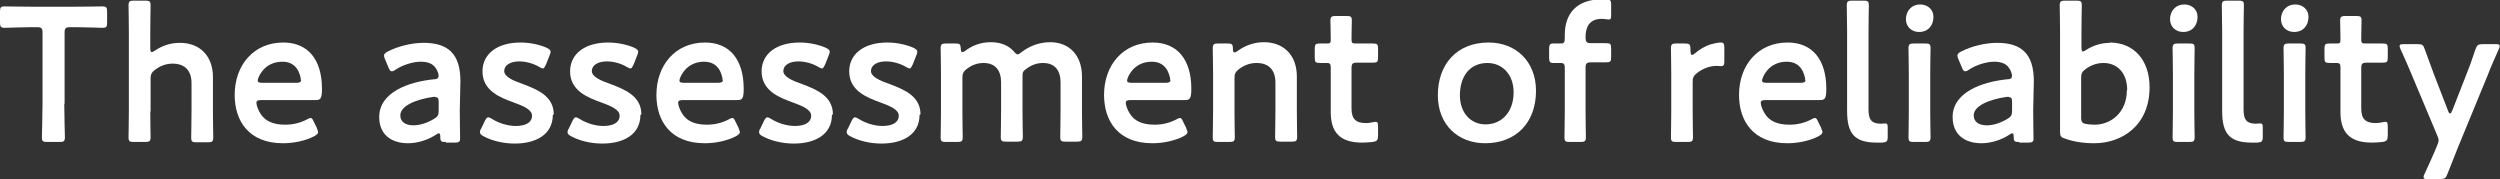
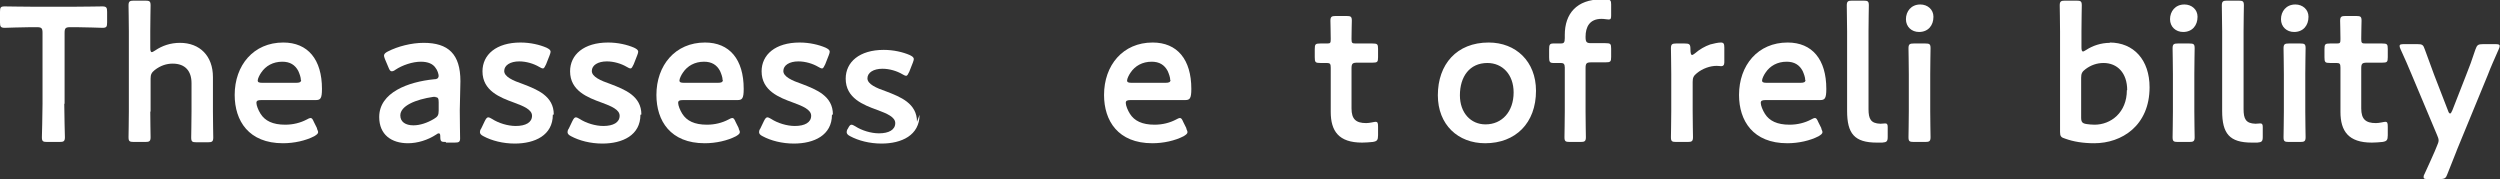
<svg xmlns="http://www.w3.org/2000/svg" id="_レイヤー_2" width="78.19" height="5.6" viewBox="0 0 78.19 5.6">
  <rect x="0" y="0" width="78.19" height="5.6" fill="#333333" stroke="none" />
  <defs>
    <style>.cls-1{fill:#fff;}</style>
  </defs>
  <g id="_レイヤー_1-2">
    <g id="category_e">
      <path class="cls-1" d="m2.01,3.24c0,.35.02,1.01.02,1.05,0,.13-.04.15-.17.15h-.38c-.14,0-.17-.02-.17-.15,0-.04.02-.7.02-1.05V1.03c0-.15-.03-.18-.18-.18h-.19c-.25,0-.77.02-.81.02-.13,0-.15-.04-.15-.17v-.33c0-.14.02-.17.15-.17.04,0,.59.01.87.01h1.31c.28,0,.83-.01.87-.01.13,0,.15.04.15.17v.33c0,.14-.02.17-.15.17-.04,0-.56-.02-.81-.02h-.19c-.15,0-.18.03-.18.18v2.22Z" />
      <path class="cls-1" d="m4.7,3.48c0,.27.01.77.01.81,0,.13-.04.15-.17.15h-.35c-.14,0-.17-.02-.17-.15,0-.04.01-.54.01-.81V.98c0-.27-.01-.77-.01-.81,0-.13.04-.15.17-.15h.35c.14,0,.17.02.17.15,0,.04-.01.54-.01.81v.52c0,.08.01.13.05.13.02,0,.05-.02.1-.05.22-.15.48-.24.78-.24.62,0,1.03.41,1.03,1.07v1.08c0,.27.01.77.01.81,0,.13-.04.15-.17.15h-.35c-.14,0-.17-.02-.17-.15,0-.04.01-.54.01-.81v-.89c0-.37-.19-.61-.59-.61-.19,0-.38.06-.56.2-.1.08-.13.14-.13.27v1.04Z" />
      <path class="cls-1" d="m9.91,4.02s.04.08.04.11c0,.05-.04.08-.12.13-.27.14-.63.22-.98.22-1.07,0-1.51-.7-1.51-1.51,0-.93.59-1.64,1.52-1.64.77,0,1.21.53,1.21,1.45,0,.31-.05.35-.2.35h-1.7c-.11,0-.15.02-.15.09,0,.08.06.23.13.34.14.22.38.34.77.34.25,0,.48-.06.67-.16.05-.03.1-.05.12-.05.05,0,.07.04.11.13l.1.2Zm-.5-1.52c0-.08-.04-.19-.08-.28-.1-.19-.26-.29-.5-.29-.29,0-.52.13-.66.34-.05.07-.11.19-.11.25,0,.05.04.07.14.07h1.06c.11,0,.15-.02.16-.08Z" />
      <path class="cls-1" d="m13.94,4.44c-.14,0-.17-.01-.17-.17,0-.07-.01-.1-.05-.1-.02,0-.04.01-.08.04-.26.17-.58.27-.88.27-.52,0-.9-.27-.9-.82,0-.77.91-1.1,1.71-1.18.1,0,.14-.03.15-.1,0-.06-.04-.19-.1-.26-.08-.12-.23-.19-.46-.19-.26,0-.58.11-.79.25-.05.04-.09.05-.12.05-.04,0-.07-.04-.1-.12l-.11-.26s-.03-.08-.03-.11c0-.05.04-.09.12-.13.31-.16.74-.27,1.12-.27.77,0,1.15.35,1.15,1.2l-.02.91c0,.34.01.77.01.88s-.04.13-.17.13h-.27Zm-.32-1.41s-.04,0-.07,0c-.55.08-1.03.28-1.03.58,0,.2.16.31.41.31.21,0,.44-.08.64-.2.12-.07.15-.12.15-.26v-.26c0-.12-.02-.16-.1-.16Z" />
      <path class="cls-1" d="m17.29,3.59c0,.64-.56.9-1.19.9-.37,0-.72-.09-.98-.23-.08-.04-.11-.08-.11-.13,0-.03.01-.07.04-.11l.11-.23c.04-.08.07-.12.11-.12.03,0,.07.02.12.05.2.13.49.22.74.22.31,0,.51-.11.51-.32,0-.19-.26-.3-.56-.41-.44-.16-.99-.37-.99-.98,0-.52.43-.9,1.19-.9.31,0,.6.07.81.16.08.04.13.07.13.13,0,.02-.01.06-.03.11l-.11.28c-.04.08-.06.13-.1.13-.03,0-.07-.02-.12-.05-.17-.1-.4-.17-.62-.17-.28,0-.47.12-.47.3s.27.3.59.41c.44.17.96.37.96.95Z" />
      <path class="cls-1" d="m20.03,3.59c0,.64-.56.9-1.19.9-.37,0-.72-.09-.98-.23-.08-.04-.11-.08-.11-.13,0-.03.01-.07.04-.11l.11-.23c.04-.08.07-.12.11-.12.03,0,.07.02.12.05.2.13.49.22.74.22.31,0,.51-.11.51-.32,0-.19-.26-.3-.56-.41-.44-.16-.99-.37-.99-.98,0-.52.43-.9,1.19-.9.31,0,.6.07.81.16.08.04.13.07.13.13,0,.02-.01.06-.03.11l-.11.28c-.04.08-.06.13-.1.13-.03,0-.07-.02-.12-.05-.17-.1-.4-.17-.62-.17-.28,0-.47.12-.47.3s.27.3.59.41c.44.17.96.37.96.95Z" />
      <path class="cls-1" d="m23.1,4.02s.04.08.04.11c0,.05-.04.08-.12.13-.27.14-.63.22-.98.22-1.07,0-1.51-.7-1.51-1.51,0-.93.59-1.64,1.52-1.64.77,0,1.21.53,1.21,1.45,0,.31-.05.35-.2.35h-1.7c-.11,0-.15.02-.15.09,0,.08.06.23.13.34.14.22.38.34.77.34.25,0,.48-.06.67-.16.05-.03.1-.05.12-.05.05,0,.07.04.11.13l.1.2Zm-.5-1.52c0-.08-.04-.19-.08-.28-.1-.19-.26-.29-.5-.29-.29,0-.52.13-.66.34-.05.07-.11.19-.11.25,0,.05.04.07.14.07h1.06c.11,0,.15-.02.16-.08Z" />
      <path class="cls-1" d="m26.02,3.59c0,.64-.56.9-1.19.9-.37,0-.72-.09-.98-.23-.08-.04-.11-.08-.11-.13,0-.03.01-.07.04-.11l.11-.23c.04-.08.07-.12.11-.12.03,0,.07.02.12.05.2.13.49.22.74.22.31,0,.51-.11.51-.32,0-.19-.26-.3-.56-.41-.44-.16-.99-.37-.99-.98,0-.52.43-.9,1.19-.9.31,0,.6.07.81.16.08.04.13.07.13.13,0,.02-.01.06-.03.11l-.11.28c-.04.08-.06.13-.1.13-.03,0-.07-.02-.12-.05-.17-.1-.4-.17-.62-.17-.28,0-.47.12-.47.3s.27.3.59.41c.44.17.96.37.96.95Z" />
-       <path class="cls-1" d="m28.76,3.59c0,.64-.56.9-1.19.9-.37,0-.72-.09-.98-.23-.08-.04-.11-.08-.11-.13,0-.03.01-.07.04-.11l.11-.23c.04-.08.07-.12.11-.12.03,0,.07.02.12.05.2.13.49.22.74.22.31,0,.51-.11.51-.32,0-.19-.26-.3-.56-.41-.44-.16-.99-.37-.99-.98,0-.52.43-.9,1.19-.9.31,0,.6.07.81.16.08.04.13.07.13.13,0,.02-.01.06-.03.11l-.11.28c-.04.08-.06.13-.1.13-.03,0-.07-.02-.12-.05-.17-.1-.4-.17-.62-.17-.28,0-.47.12-.47.3s.27.3.59.41c.44.17.96.37.96.95Z" />
-       <path class="cls-1" d="m30.1,3.48c0,.27.01.77.01.81,0,.13-.04.15-.17.15h-.35c-.14,0-.17-.02-.17-.15,0-.04.01-.54.01-.81v-1.16c0-.27-.01-.77-.01-.81,0-.13.04-.15.17-.15h.29c.14,0,.16.02.17.16,0,.08.02.11.05.11.02,0,.05-.01.09-.04.22-.17.49-.27.8-.27s.55.1.72.29c.05.06.08.09.12.09.03,0,.06-.02.12-.07.25-.19.55-.31.9-.31.59,0,.99.41.99,1.07v1.08c0,.27.01.77.01.81,0,.13-.04.15-.17.15h-.35c-.14,0-.17-.02-.17-.15,0-.04.01-.54.01-.81v-.89c0-.37-.17-.61-.55-.61-.17,0-.35.05-.53.19-.1.07-.11.11-.11.23v1.08c0,.27.01.77.01.81,0,.13-.04.15-.17.15h-.35c-.14,0-.17-.02-.17-.15,0-.04.01-.54.01-.81v-.89c0-.37-.17-.61-.55-.61-.17,0-.35.05-.53.19-.1.08-.13.14-.13.27v1.05Z" />
+       <path class="cls-1" d="m28.76,3.59c0,.64-.56.9-1.19.9-.37,0-.72-.09-.98-.23-.08-.04-.11-.08-.11-.13,0-.03.01-.07.04-.11c.04-.08.07-.12.11-.12.03,0,.07.02.12.05.2.13.49.22.74.22.31,0,.51-.11.51-.32,0-.19-.26-.3-.56-.41-.44-.16-.99-.37-.99-.98,0-.52.43-.9,1.19-.9.31,0,.6.07.81.16.08.04.13.07.13.13,0,.02-.01.06-.03.11l-.11.28c-.04.08-.06.13-.1.13-.03,0-.07-.02-.12-.05-.17-.1-.4-.17-.62-.17-.28,0-.47.12-.47.3s.27.3.59.41c.44.17.96.37.96.95Z" />
      <path class="cls-1" d="m37.1,4.02s.04.08.04.11c0,.05-.04.08-.12.13-.27.14-.63.22-.98.22-1.07,0-1.51-.7-1.51-1.51,0-.93.59-1.64,1.52-1.64.77,0,1.21.53,1.21,1.45,0,.31-.05.35-.2.35h-1.7c-.11,0-.15.02-.15.09,0,.08.06.23.13.34.14.22.38.34.77.34.25,0,.48-.06.67-.16.05-.03.1-.05.12-.05.05,0,.07.04.11.13l.1.2Zm-.5-1.52c0-.08-.04-.19-.08-.28-.1-.19-.26-.29-.5-.29-.29,0-.52.13-.66.34-.05.07-.11.19-.11.25,0,.05.04.07.14.07h1.06c.11,0,.15-.02.16-.08Z" />
-       <path class="cls-1" d="m38.61,3.48c0,.27.01.77.01.81,0,.13-.04.15-.17.15h-.35c-.14,0-.17-.02-.17-.15,0-.04.01-.54.01-.81v-1.16c0-.27-.01-.77-.01-.81,0-.13.04-.15.17-.15h.29c.14,0,.17.02.17.17,0,.08.02.11.05.11.02,0,.05-.01.09-.04.23-.17.51-.28.83-.28.62,0,1.03.41,1.03,1.07v1.08c0,.27.01.77.01.81,0,.13-.04.15-.17.15h-.35c-.14,0-.17-.02-.17-.15,0-.04.01-.54.01-.81v-.89c0-.37-.19-.61-.59-.61-.19,0-.38.06-.56.2-.1.08-.13.14-.13.27v1.04Z" />
      <path class="cls-1" d="m43.1,4.23c0,.15-.03.19-.17.21-.1.01-.22.02-.33.02-.73,0-.98-.36-.98-.96v-1.38c0-.12-.02-.15-.12-.15-.07,0-.17,0-.2,0-.16,0-.18-.02-.18-.18v-.25c0-.16.02-.18.18-.18.05,0,.14,0,.21,0,.1,0,.11-.02.11-.14,0-.19-.01-.53-.01-.57,0-.13.04-.15.17-.15h.33c.14,0,.17.02.17.15,0,.04-.01.36-.01.57,0,.13.02.14.14.14h.16c.11,0,.29,0,.35,0,.16,0,.18.02.18.17v.26c0,.15-.02.17-.18.17-.05,0-.25,0-.35,0h-.12c-.15,0-.18.03-.18.18v1.25c0,.34.14.46.46.46.11,0,.25-.04.29-.04.07,0,.08.04.08.16v.25Z" />
      <path class="cls-1" d="m48.04,2.84c0,1.01-.64,1.64-1.59,1.64-.85,0-1.48-.58-1.48-1.5,0-.97.59-1.65,1.59-1.65.85,0,1.48.59,1.48,1.51Zm-2.38.14c0,.55.34.91.8.91.52,0,.88-.4.88-1,0-.56-.35-.92-.82-.92-.56,0-.86.43-.86,1.01Z" />
      <path class="cls-1" d="m49.59,3.48c0,.26.01.77.01.81,0,.13-.04.15-.17.15h-.33c-.14,0-.17-.02-.17-.15,0-.04.01-.54.01-.81v-1.37c0-.11-.04-.14-.12-.14-.07,0-.17,0-.24,0-.11,0-.13-.04-.13-.18v-.25c0-.14.02-.18.13-.18.07,0,.17,0,.24,0,.09,0,.12-.03.12-.17v-.1c0-.66.37-1.11,1.15-1.11.05,0,.11,0,.16,0,.12.01.14.04.14.16v.34c0,.1-.01.13-.08.13-.05,0-.13-.02-.22-.02-.38,0-.5.26-.5.56,0,.17.03.2.18.2h.09c.11,0,.29,0,.35,0,.16,0,.18.02.18.17v.26c0,.15-.02.17-.18.17-.05,0-.25,0-.35,0h-.09c-.15,0-.18.03-.18.18v1.33Z" />
      <path class="cls-1" d="m52.94,3.48c0,.27.01.77.01.81,0,.13-.04.15-.17.15h-.35c-.14,0-.17-.02-.17-.15,0-.04.01-.54.01-.81v-1.16c0-.27-.01-.77-.01-.81,0-.13.04-.15.17-.15h.25c.16,0,.19.02.19.18,0,.13.02.18.05.18.02,0,.05-.02.09-.05.15-.13.31-.22.48-.28.11-.03.25-.06.33-.06.09,0,.11.04.11.16v.46c0,.09-.04.12-.1.12-.03,0-.08-.01-.14-.01-.2,0-.44.08-.62.23-.1.08-.13.14-.13.27v.92Z" />
      <path class="cls-1" d="m56.96,4.02s.04.08.04.11c0,.05-.04.08-.12.13-.27.14-.63.22-.98.22-1.07,0-1.51-.7-1.51-1.51,0-.93.59-1.64,1.52-1.64.77,0,1.21.53,1.21,1.45,0,.31-.05.35-.2.35h-1.7c-.11,0-.15.02-.15.09,0,.08.06.23.13.34.14.22.38.34.77.34.25,0,.48-.06.67-.16.05-.03.1-.05.12-.05.05,0,.07.04.11.13l.1.2Zm-.5-1.52c0-.08-.04-.19-.08-.28-.1-.19-.26-.29-.5-.29-.29,0-.52.13-.66.34-.05.07-.11.19-.11.25,0,.05.04.07.14.07h1.06c.11,0,.15-.02.16-.08Z" />
      <path class="cls-1" d="m58.88,4.46c-.06,0-.12,0-.18,0-.7,0-.93-.28-.93-.99V.98c0-.25-.01-.77-.01-.81,0-.13.04-.15.17-.15h.35c.14,0,.17.02.17.15,0,.04-.01.54-.01.81v2.43c0,.31.07.45.37.46.05,0,.12-.01.15-.01.06,0,.08.03.08.11v.31c0,.14-.03.17-.17.18Z" />
      <path class="cls-1" d="m60.47.53c0,.26-.16.47-.45.47-.23,0-.41-.16-.41-.4s.16-.46.45-.46c.23,0,.41.16.41.38Zm-.61,3.91c-.14,0-.17-.02-.17-.15,0-.04.01-.54.01-.81v-1.16c0-.27-.01-.77-.01-.81,0-.13.04-.15.17-.15h.35c.14,0,.17.02.17.15,0,.04-.01.54-.01.81v1.16c0,.27.01.77.01.81,0,.13-.04.15-.17.15h-.35Z" />
-       <path class="cls-1" d="m63.15,4.44c-.14,0-.17-.01-.17-.17,0-.07-.01-.1-.05-.1-.02,0-.04.01-.08.04-.26.17-.58.27-.88.27-.52,0-.9-.27-.9-.82,0-.77.91-1.1,1.71-1.18.1,0,.14-.03.15-.1,0-.06-.04-.19-.1-.26-.08-.12-.23-.19-.46-.19-.26,0-.58.11-.79.25-.05.04-.09.05-.12.05-.04,0-.07-.04-.1-.12l-.11-.26s-.03-.08-.03-.11c0-.05.04-.09.12-.13.31-.16.74-.27,1.12-.27.77,0,1.15.35,1.15,1.2l-.02.91c0,.34.01.77.01.88s-.04.13-.17.13h-.27Zm-.32-1.41s-.04,0-.07,0c-.55.08-1.03.28-1.03.58,0,.2.16.31.41.31.21,0,.44-.08.64-.2.12-.07.15-.12.15-.26v-.26c0-.12-.02-.16-.1-.16Z" />
      <path class="cls-1" d="m65.98,1.33c.76,0,1.25.55,1.25,1.4,0,1.2-.87,1.75-1.73,1.75-.35,0-.65-.05-.9-.14-.14-.04-.17-.08-.17-.21,0-.08,0-.55,0-.82V.98c0-.27-.01-.77-.01-.81,0-.13.04-.15.17-.15h.35c.14,0,.17.02.17.15,0,.04-.01.54-.01.81v.5c0,.08.01.13.05.13.02,0,.05-.02.1-.05.2-.13.46-.22.74-.22Zm.55,1.49c0-.54-.31-.85-.74-.85-.21,0-.4.07-.56.19-.11.08-.14.14-.14.27v1.25c0,.14.04.18.17.2.07.01.16.02.25.02.51,0,1.01-.38,1.01-1.08Z" />
      <path class="cls-1" d="m68.73.53c0,.26-.16.47-.45.47-.23,0-.41-.16-.41-.4s.16-.46.45-.46c.23,0,.41.16.41.38Zm-.61,3.91c-.14,0-.17-.02-.17-.15,0-.04.01-.54.01-.81v-1.16c0-.27-.01-.77-.01-.81,0-.13.04-.15.17-.15h.35c.14,0,.17.02.17.15,0,.04-.01.54-.01.81v1.16c0,.27.01.77.01.81,0,.13-.04.15-.17.15h-.35Z" />
      <path class="cls-1" d="m70.61,4.46c-.06,0-.12,0-.18,0-.7,0-.93-.28-.93-.99V.98c0-.25-.01-.77-.01-.81,0-.13.04-.15.17-.15h.35c.14,0,.17.02.17.15,0,.04-.01.54-.01.81v2.43c0,.31.07.45.37.46.05,0,.12-.01.15-.01.06,0,.08.03.08.11v.31c0,.14-.03.17-.17.18Z" />
      <path class="cls-1" d="m72.2.53c0,.26-.16.47-.45.47-.23,0-.41-.16-.41-.4s.16-.46.45-.46c.23,0,.41.16.41.38Zm-.61,3.91c-.14,0-.17-.02-.17-.15,0-.04.01-.54.01-.81v-1.16c0-.27-.01-.77-.01-.81,0-.13.04-.15.17-.15h.35c.14,0,.17.02.17.15,0,.04-.01.54-.01.81v1.16c0,.27.01.77.01.81,0,.13-.04.15-.17.15h-.35Z" />
      <path class="cls-1" d="m74.68,4.23c0,.15-.03.19-.17.21-.1.01-.22.02-.33.02-.73,0-.98-.36-.98-.96v-1.38c0-.12-.02-.15-.12-.15-.07,0-.17,0-.2,0-.16,0-.18-.02-.18-.18v-.25c0-.16.02-.18.18-.18.05,0,.14,0,.21,0,.1,0,.11-.02.11-.14,0-.19-.01-.53-.01-.57,0-.13.04-.15.17-.15h.33c.14,0,.17.02.17.15,0,.04-.01.36-.01.57,0,.13.02.14.14.14h.16c.11,0,.29,0,.35,0,.16,0,.18.02.18.17v.26c0,.15-.02.17-.18.17-.05,0-.25,0-.35,0h-.12c-.15,0-.18.03-.18.18v1.25c0,.34.14.46.46.46.11,0,.25-.04.29-.04.07,0,.08.04.08.16v.25Z" />
      <path class="cls-1" d="m76.84,4.7c-.09.22-.18.45-.29.73-.05.14-.08.17-.24.17h-.38c-.1,0-.13-.01-.13-.06,0-.02,0-.05.03-.1.14-.3.24-.53.32-.71l.07-.17c.03-.07.05-.12.05-.17s-.02-.1-.05-.17l-.79-1.88c-.11-.26-.21-.5-.35-.8-.02-.04-.03-.08-.03-.1,0-.05.04-.06.14-.06h.41c.16,0,.19.02.24.17.11.3.2.54.29.79l.43,1.11c.02.06.04.1.07.1.02,0,.04-.03.07-.1l.43-1.1c.1-.25.19-.49.29-.8.05-.14.08-.17.24-.17h.38c.1,0,.14.01.14.06,0,.02-.01.06-.03.1-.14.32-.25.56-.34.8l-.98,2.38Z" />
    </g>
  </g>
</svg>